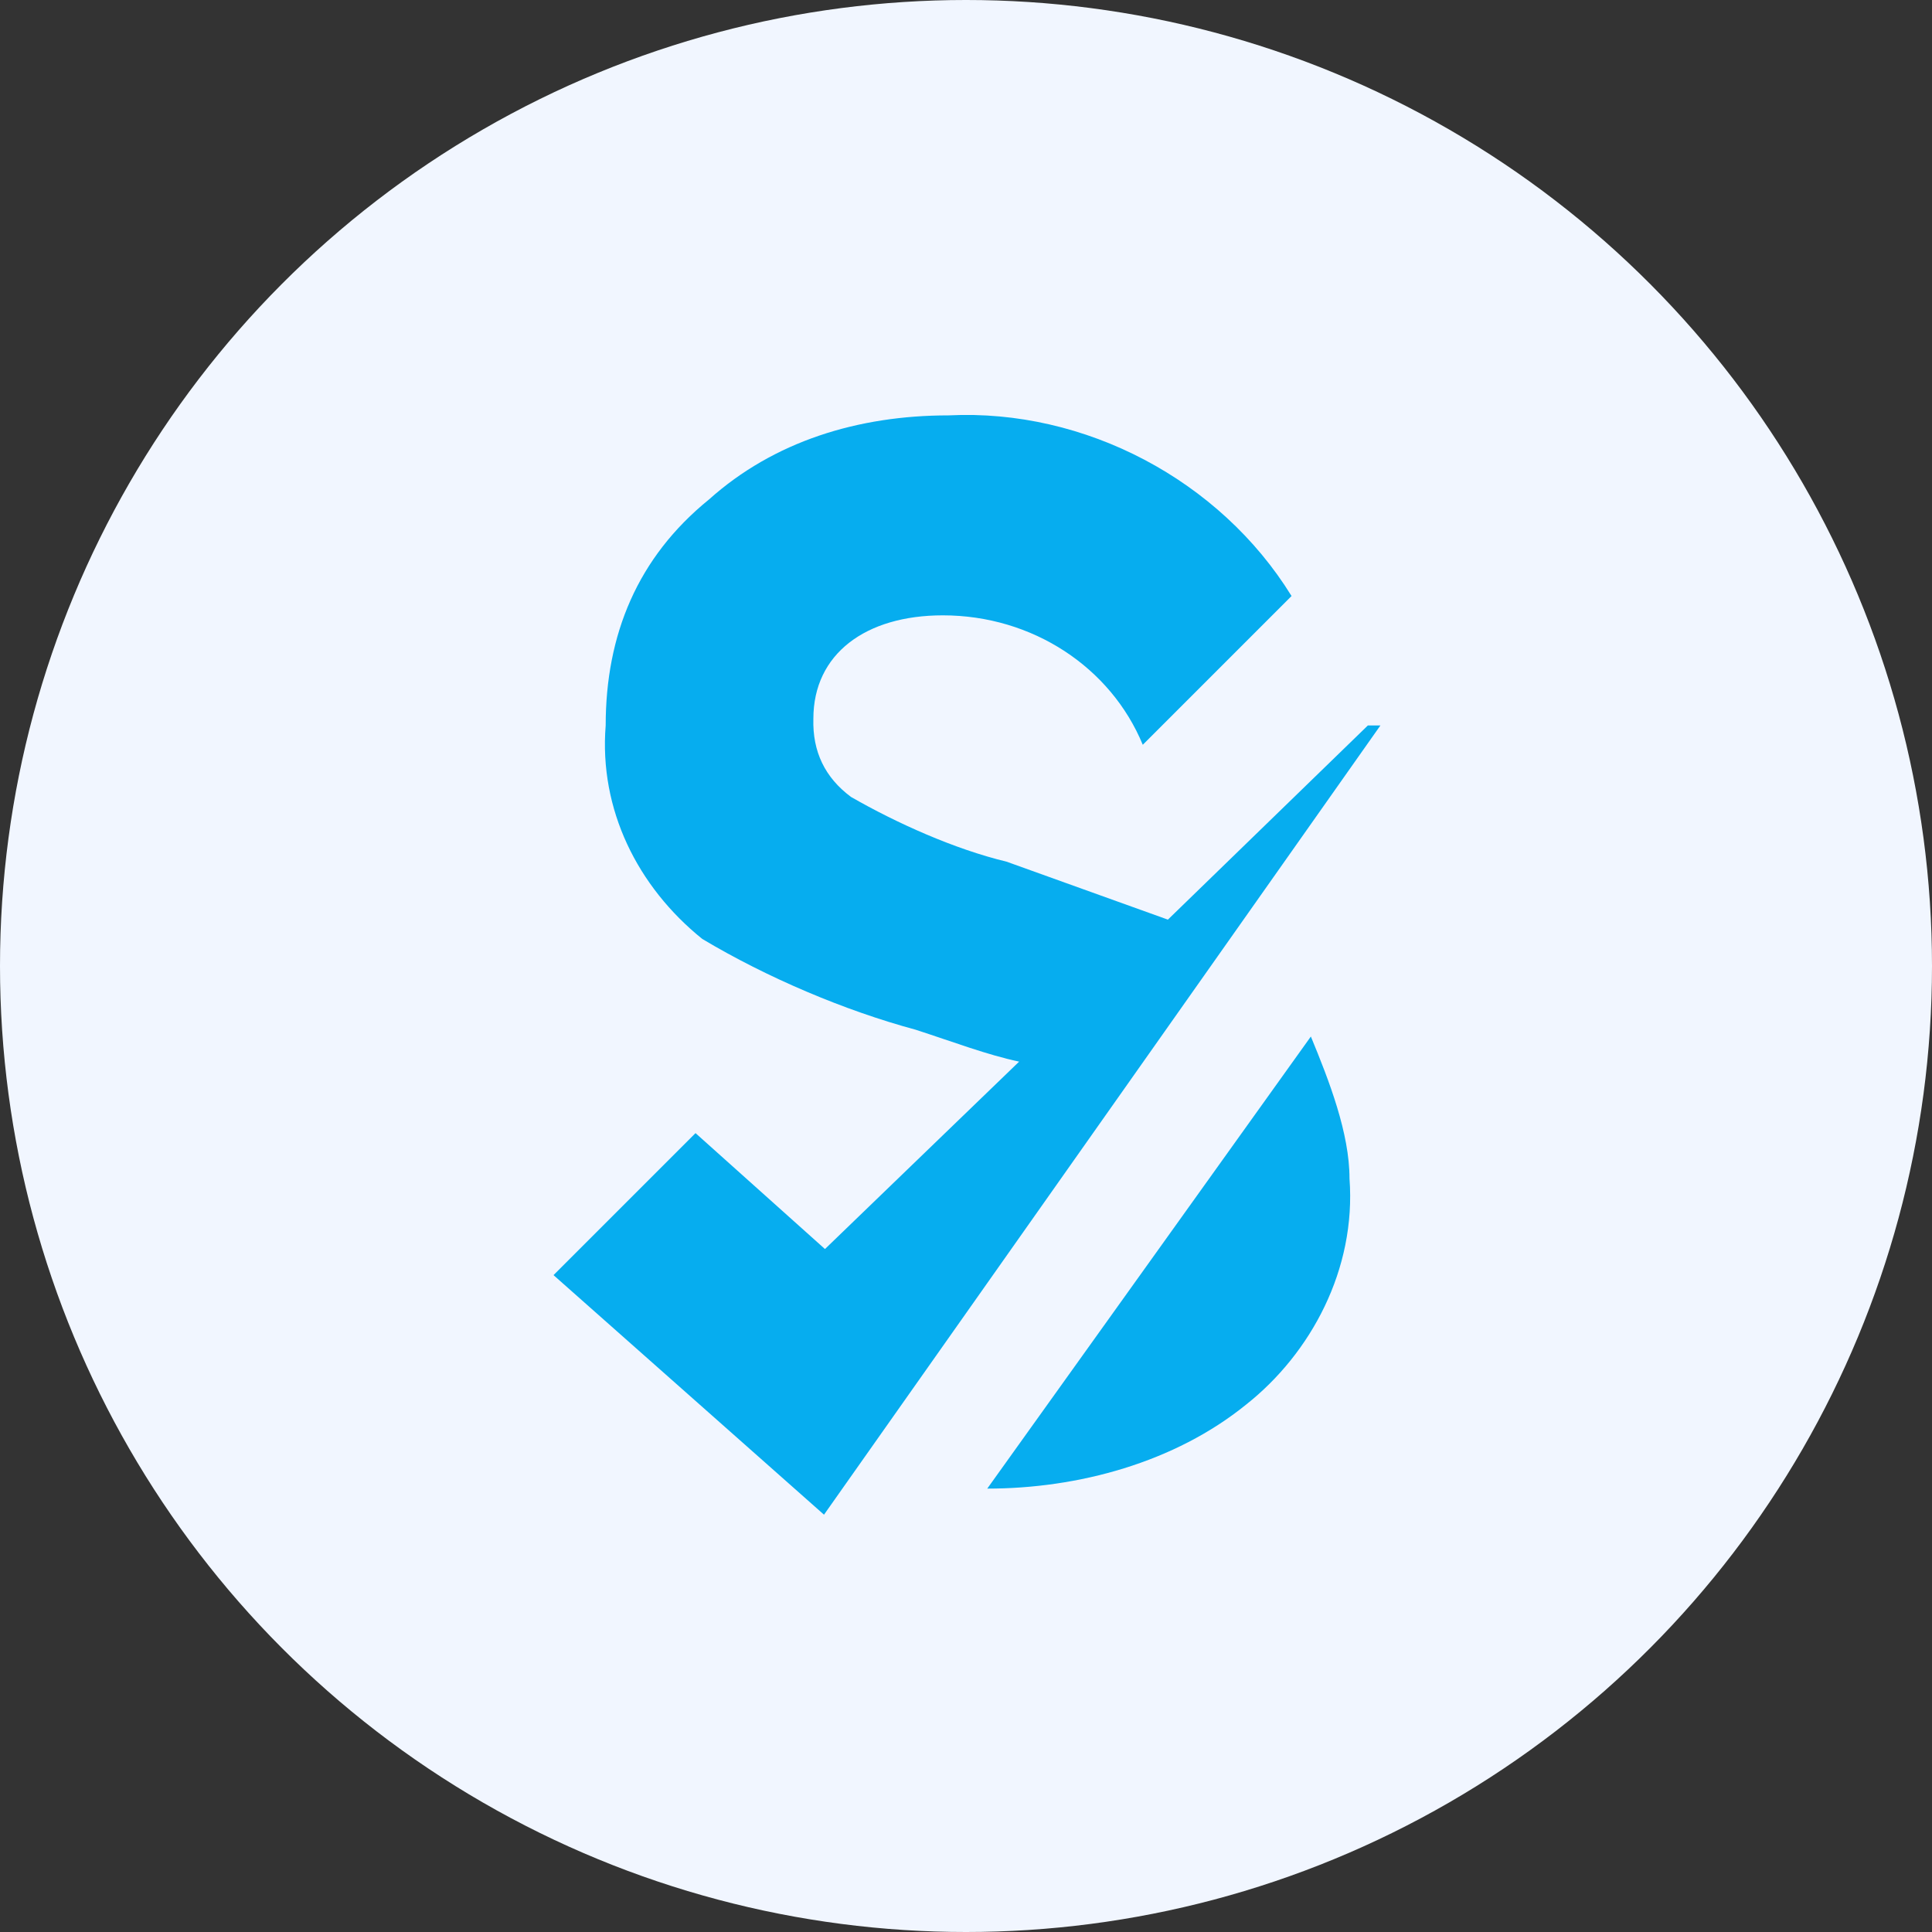
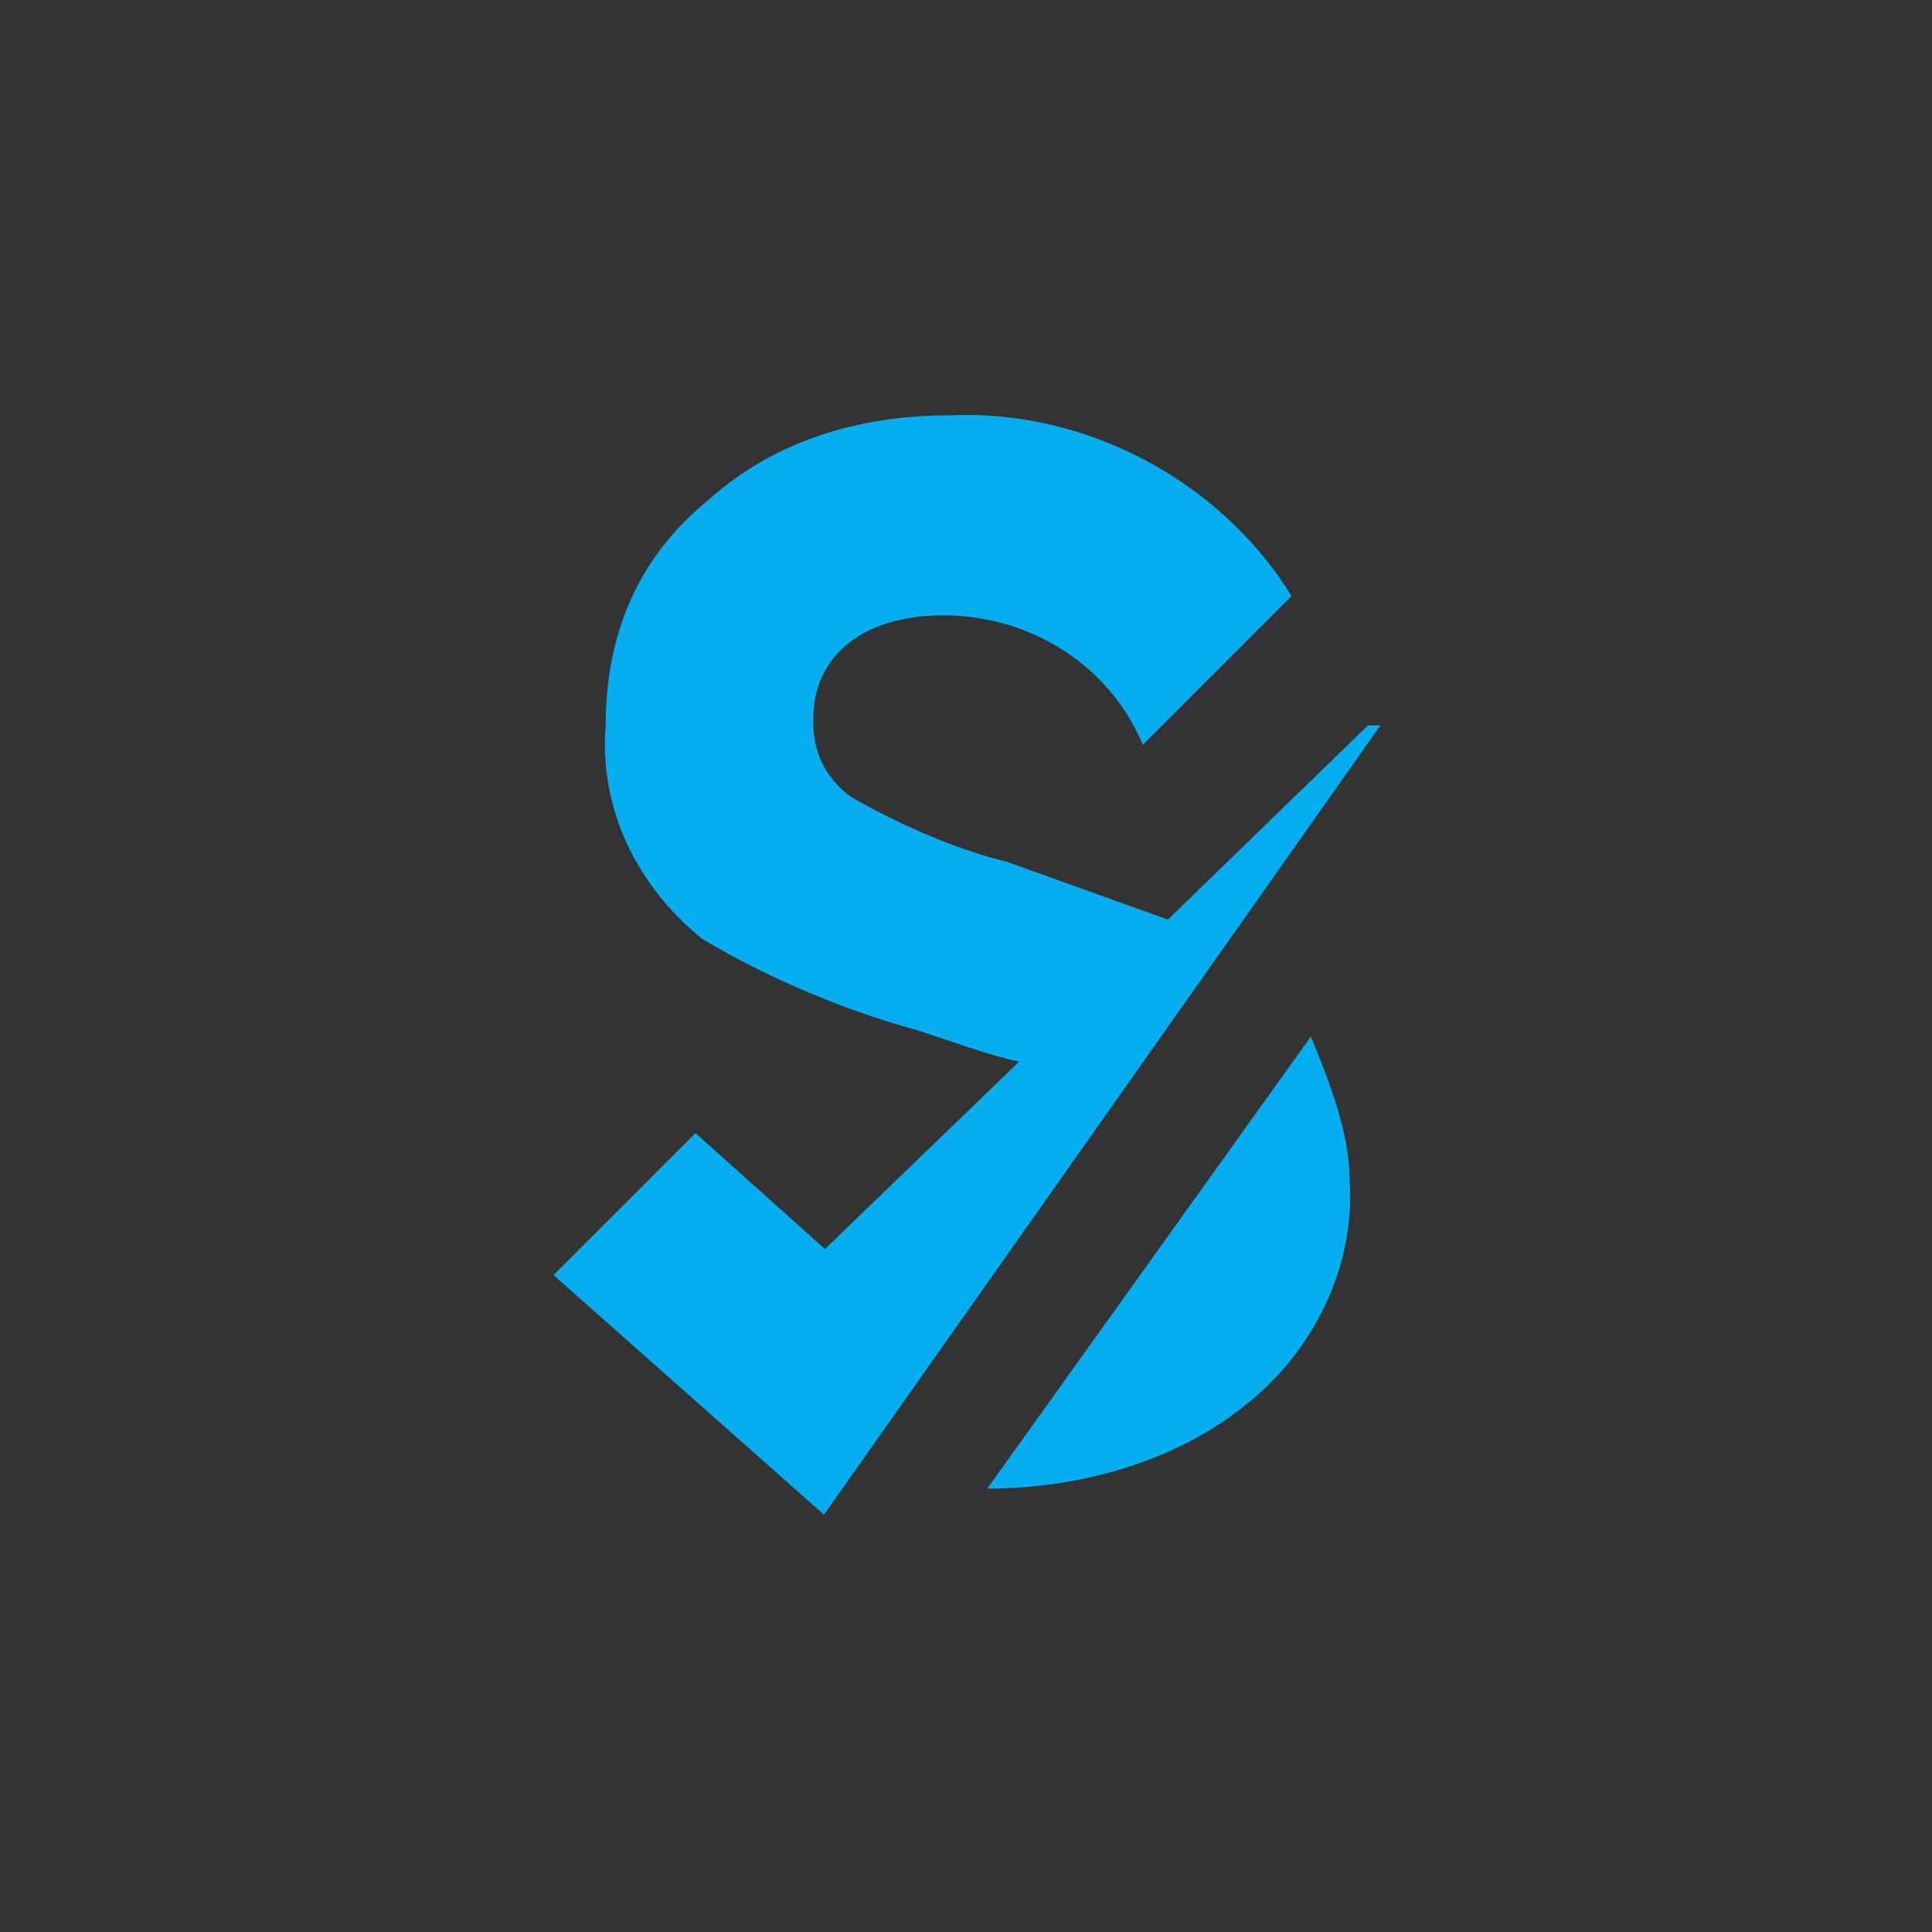
<svg xmlns="http://www.w3.org/2000/svg" version="1.1" id="Слой_1" x="0px" y="0px" viewBox="0 0 200 200" enable-background="new 0 0 200 200" xml:space="preserve">
  <rect x="0" y="0" width="200" height="200" fill="#333333" stroke="none" />
-   <circle fill-rule="evenodd" clip-rule="evenodd" fill="#F1F6FF" cx="100" cy="100" r="100" />
-   <path fill-rule="evenodd" clip-rule="evenodd" fill="#06ADEF" d="M88.1,82.5c4.7,2.7,10.7,5.4,16.1,6.7l16.7,6l20.7-20.1h1.3  l-57.6,81.7L57.3,132l14.7-14.7l13.4,12l20.1-19.4c-3.3-0.7-6.7-2-10.7-3.3c-7.4-2-15.4-5.4-22.1-9.4C66,91.8,62,83.8,62.7,75.1  c0-9.4,3.3-17.4,10.7-23.4c6.7-6,15.4-8.7,24.8-8.7c14.1-0.7,28.1,6.7,35.5,18.7l-15.4,15.4c-3.3-8-11.4-13.4-20.7-13.4  c-8,0-13.4,4-13.4,10.7C84.1,77.8,85.4,80.5,88.1,82.5z M139.7,122c0.7,9.4-4,18.1-10.7,23.4c-7.4,6-17.4,8.7-26.8,8.7l33.5-46.8  C137.6,111.9,139.7,117.3,139.7,122z" />
+   <path fill-rule="evenodd" clip-rule="evenodd" fill="#06ADEF" d="M88.1,82.5c4.7,2.7,10.7,5.4,16.1,6.7l16.7,6l20.7-20.1h1.3  l-57.6,81.7L57.3,132l14.7-14.7l13.4,12l20.1-19.4c-3.3-0.7-6.7-2-10.7-3.3c-7.4-2-15.4-5.4-22.1-9.4C66,91.8,62,83.8,62.7,75.1  c0-9.4,3.3-17.4,10.7-23.4c6.7-6,15.4-8.7,24.8-8.7c14.1-0.7,28.1,6.7,35.5,18.7l-15.4,15.4c-3.3-8-11.4-13.4-20.7-13.4  c-8,0-13.4,4-13.4,10.7C84.1,77.8,85.4,80.5,88.1,82.5z M139.7,122c0.7,9.4-4,18.1-10.7,23.4c-7.4,6-17.4,8.7-26.8,8.7l33.5-46.8  C137.6,111.9,139.7,117.3,139.7,122" />
</svg>